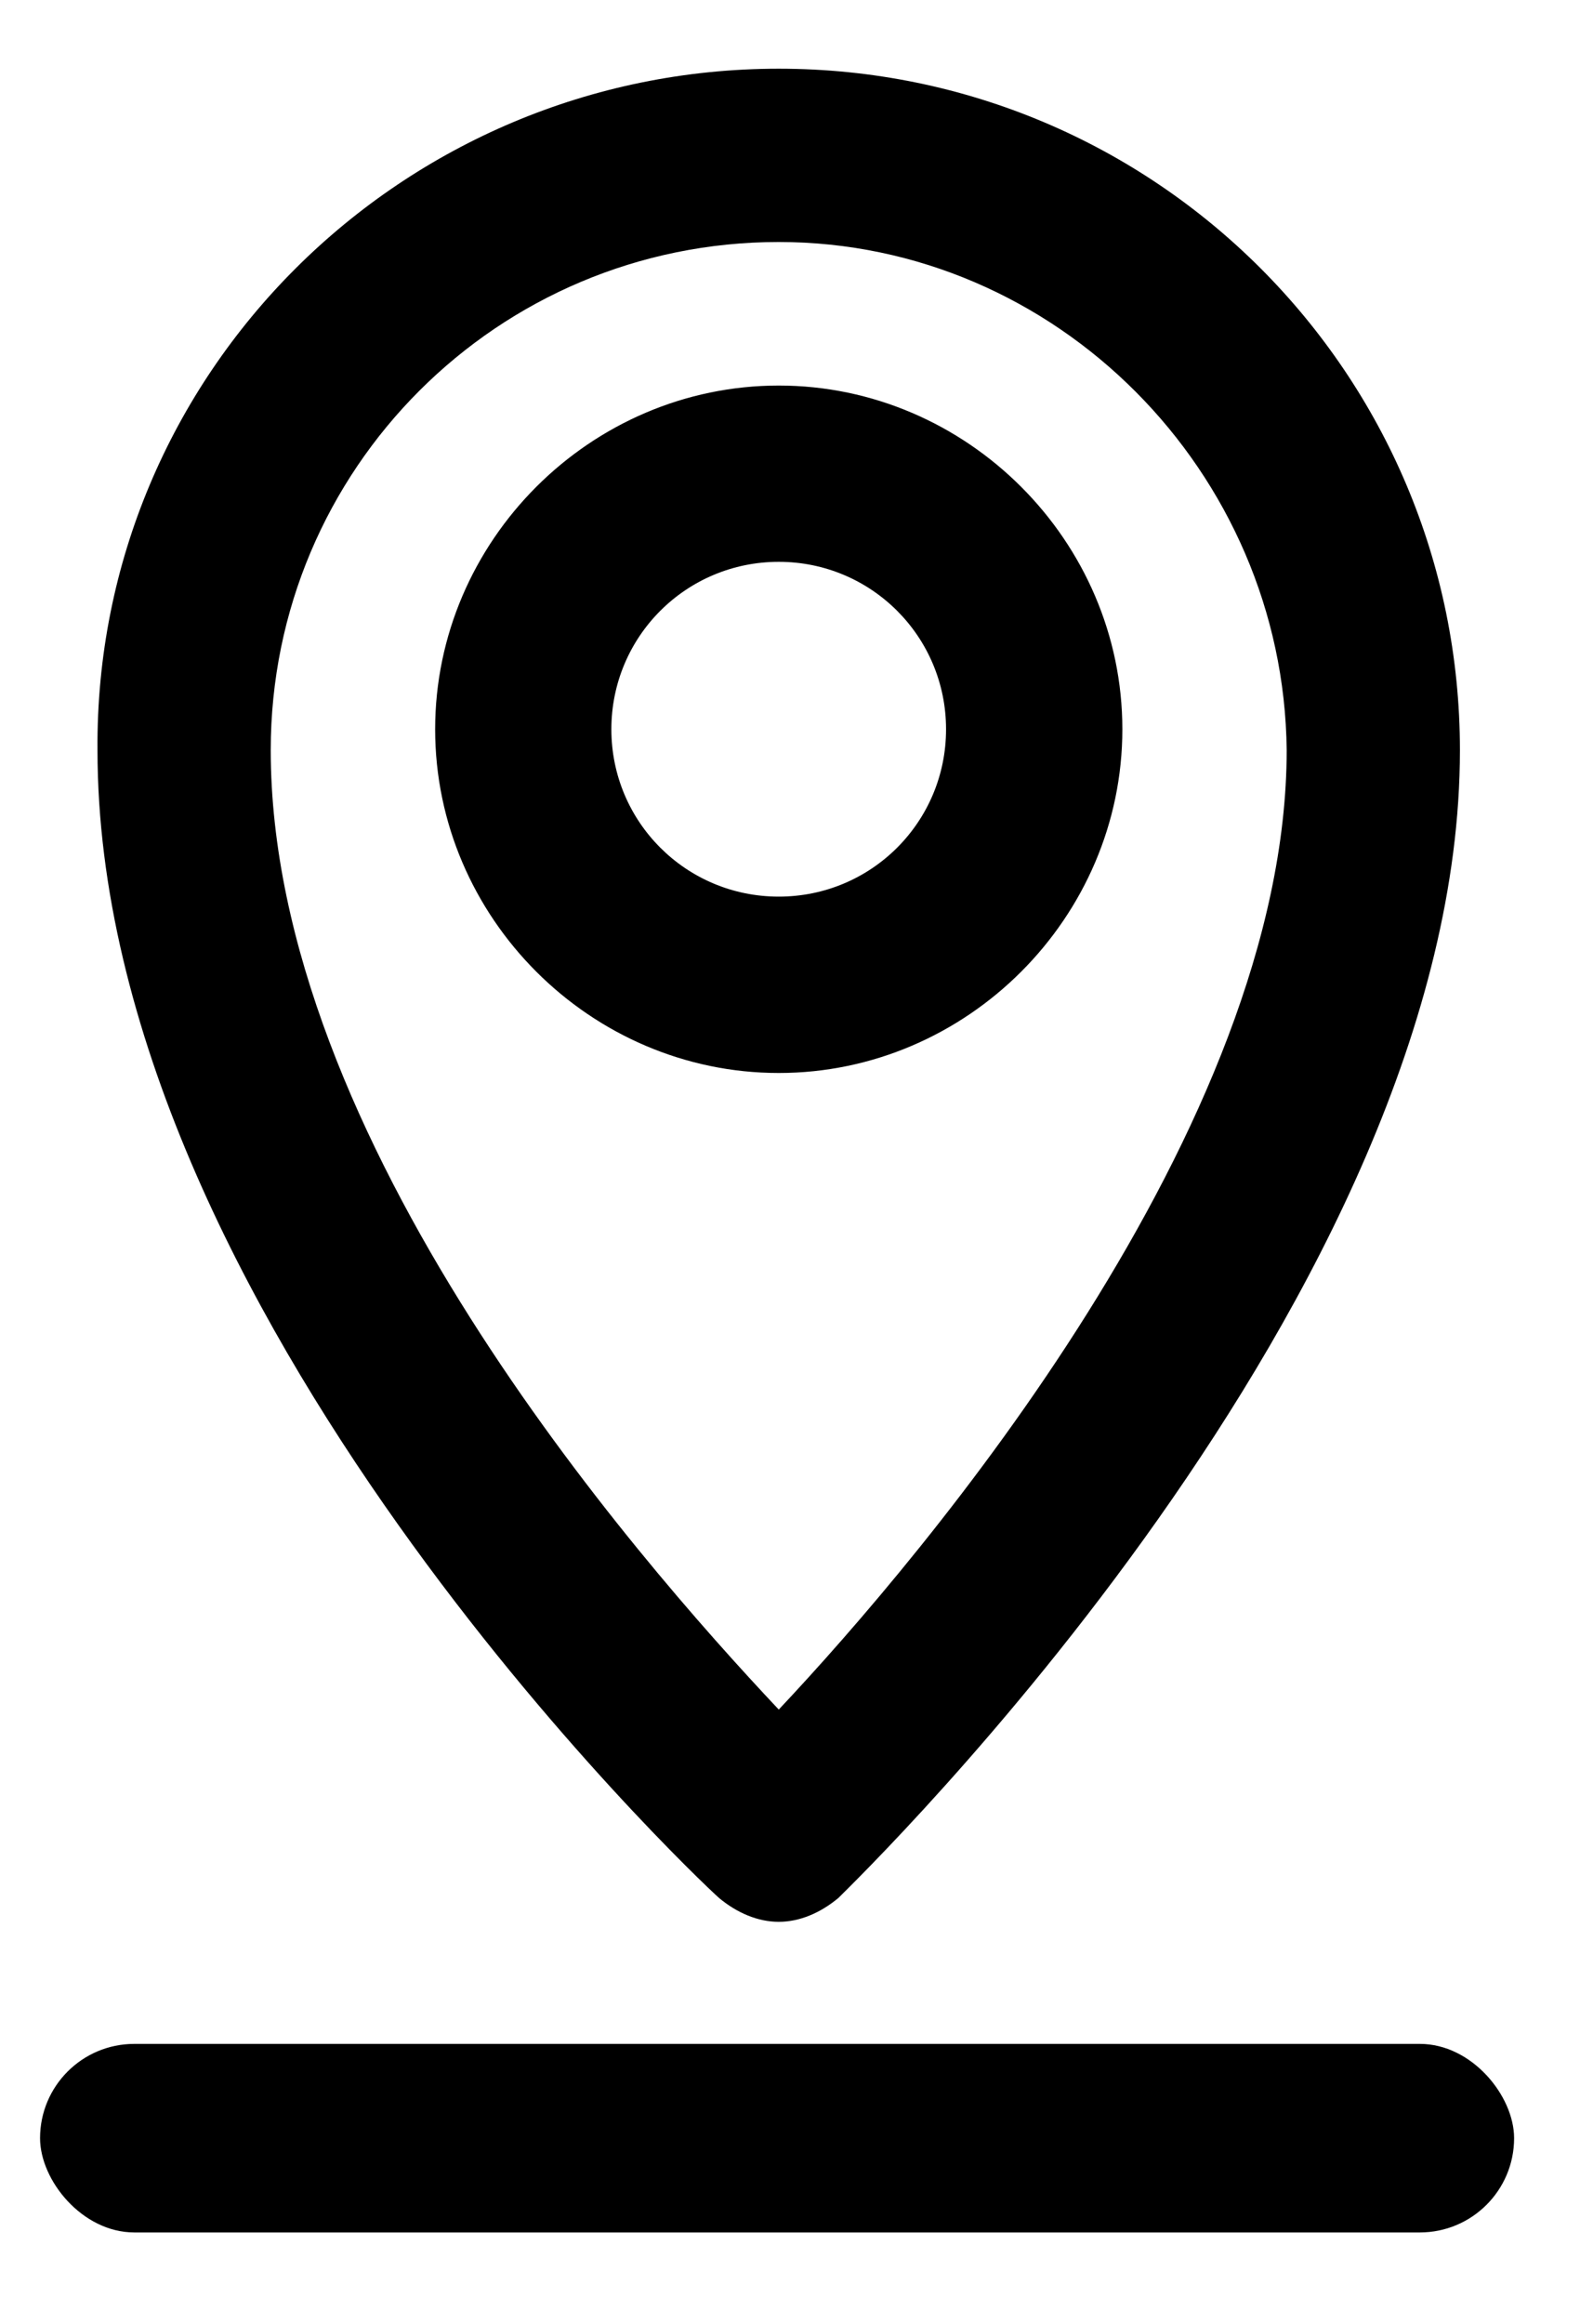
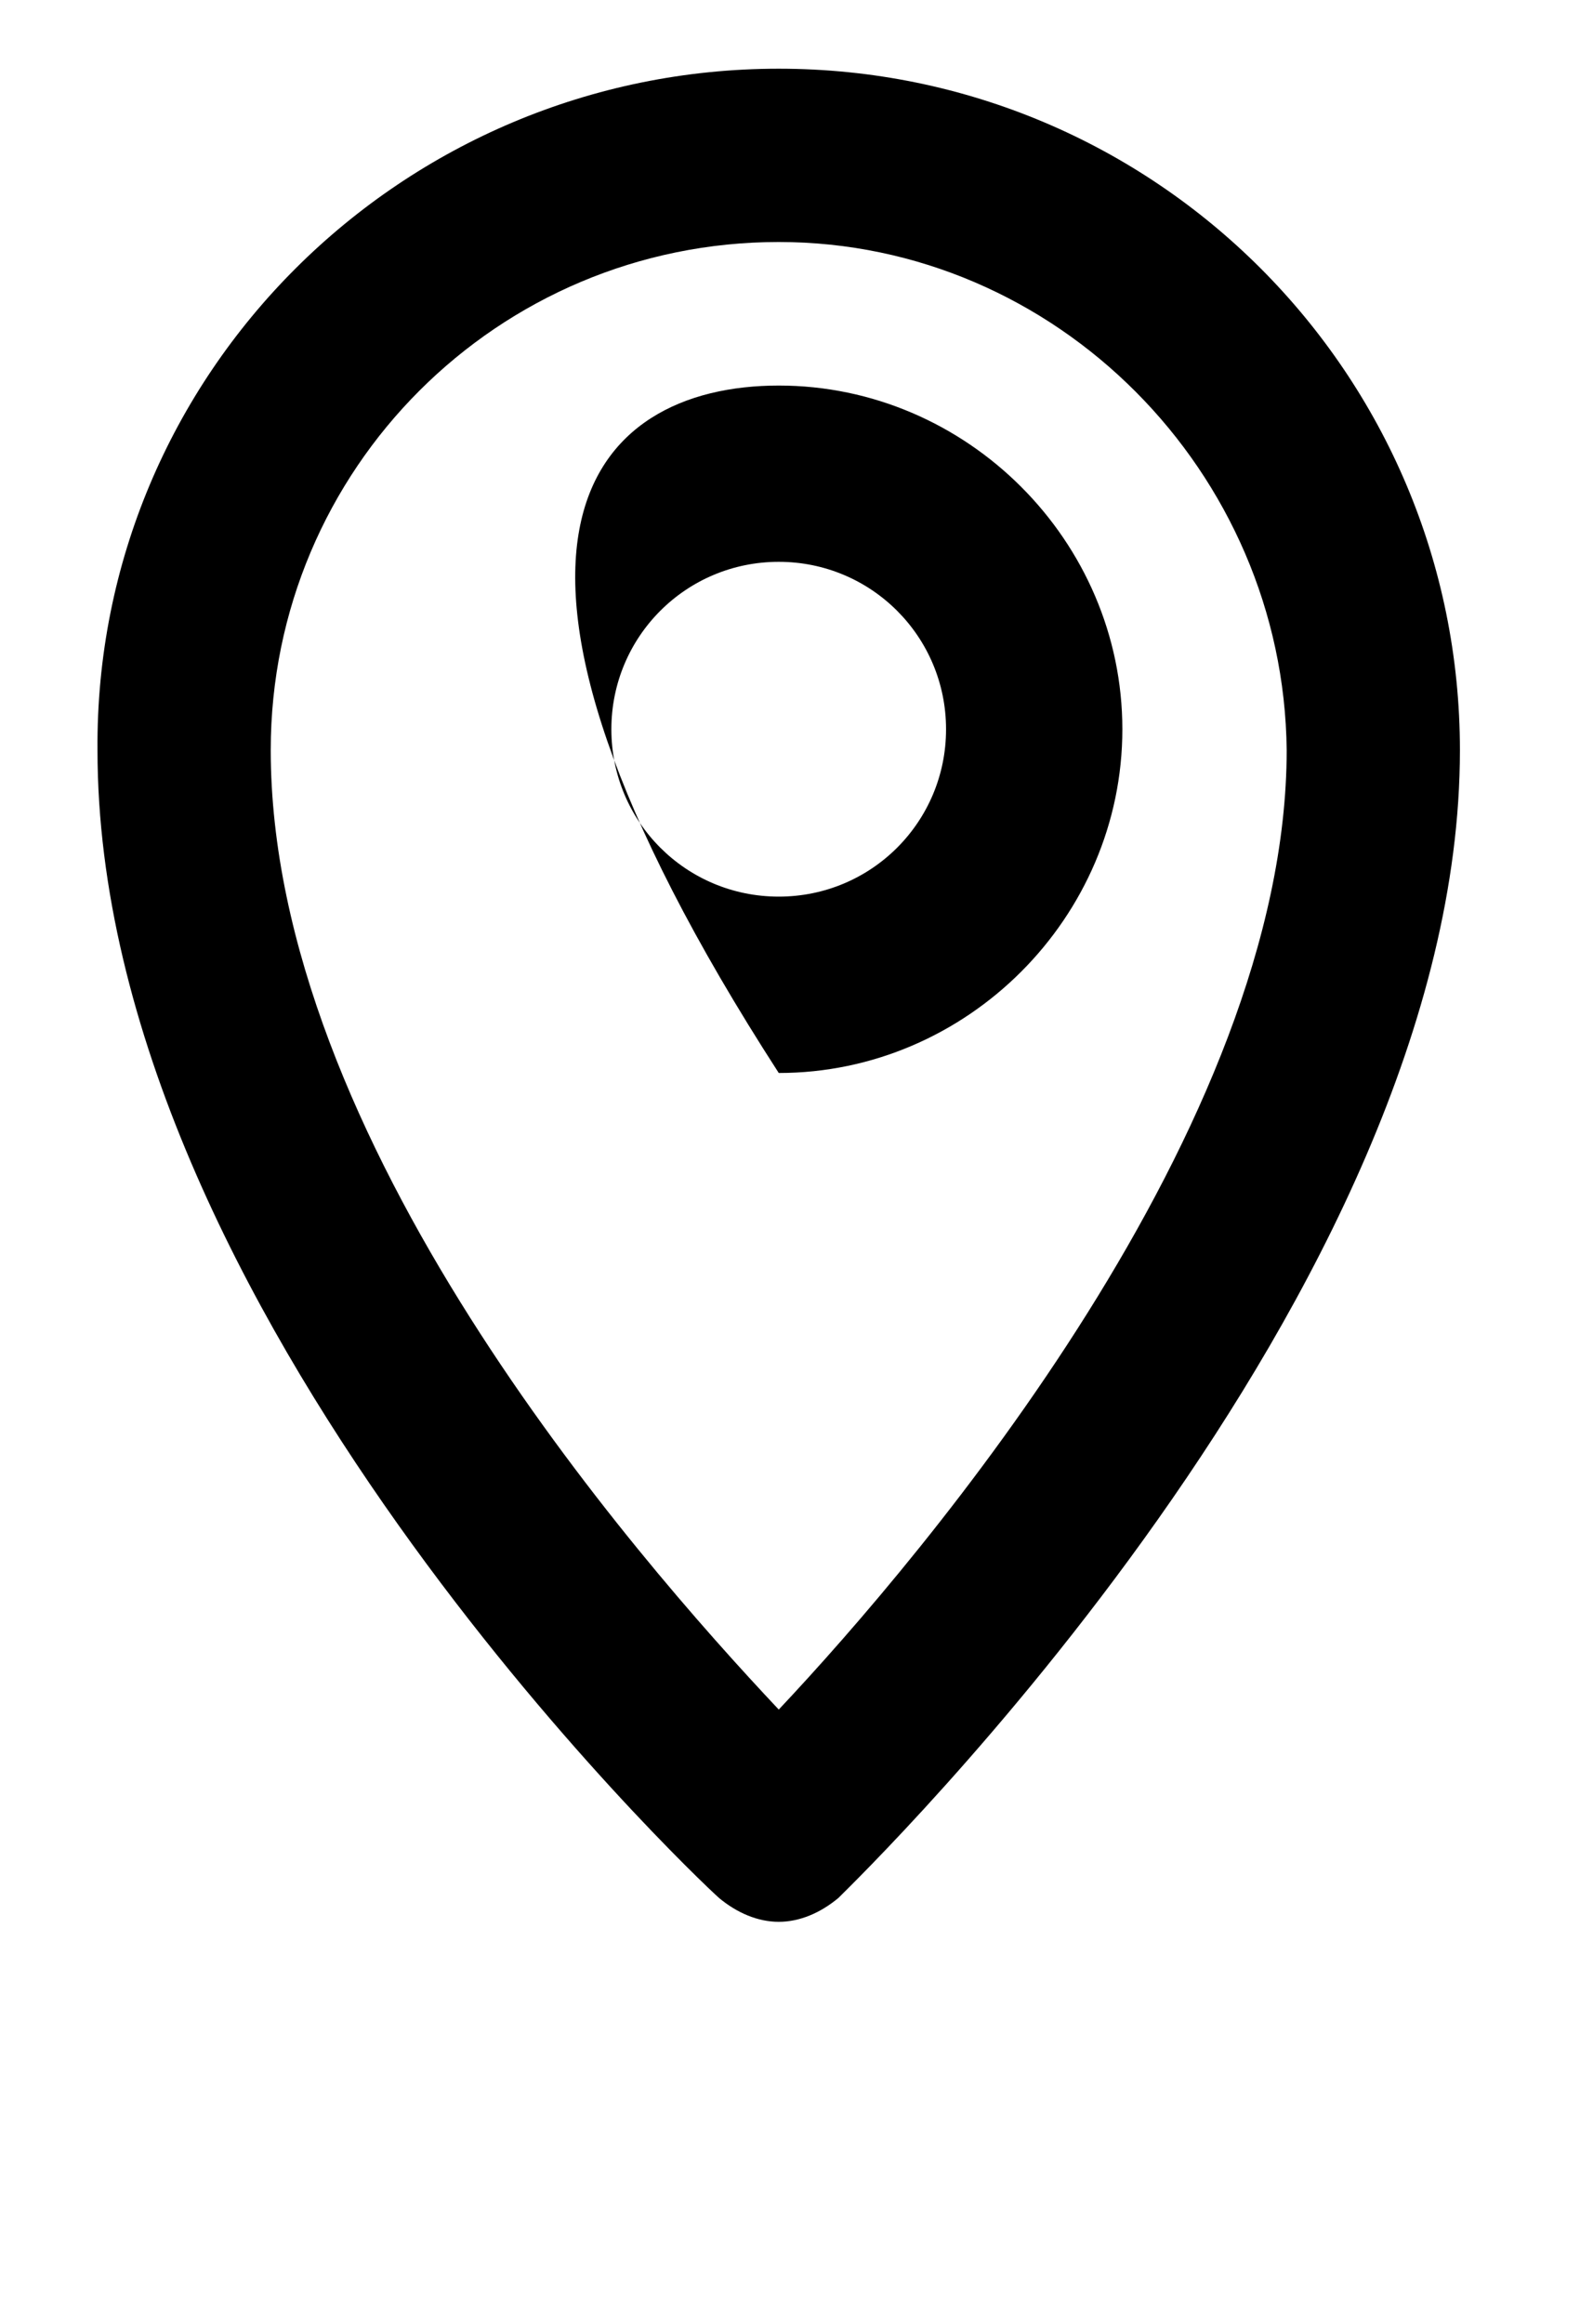
<svg xmlns="http://www.w3.org/2000/svg" width="17" height="25" viewBox="0 0 17 25" fill="none">
-   <rect x="0.431" y="21.984" width="15.86" height="2.028" rx="1.014" fill="black" />
-   <path d="M8.379 20.671C8.154 20.671 7.929 20.575 7.736 20.414C7.447 20.157 1.049 14.081 1.049 8.069C1.017 4.018 4.328 0.739 8.379 0.739C12.429 0.739 15.708 4.018 15.708 8.069C15.708 13.92 9.278 20.157 9.021 20.414C8.828 20.575 8.604 20.671 8.379 20.671ZM8.379 2.603C5.357 2.603 2.913 5.046 2.913 8.068C2.913 12.248 6.804 16.716 8.379 18.388C9.954 16.716 13.844 12.119 13.844 8.068C13.812 5.079 11.368 2.603 8.379 2.603ZM8.379 11.541C6.353 11.541 4.682 9.869 4.682 7.844C4.682 5.818 6.353 4.147 8.379 4.147C10.404 4.147 12.076 5.819 12.076 7.844C12.076 9.869 10.404 11.541 8.379 11.541ZM8.379 6.043C7.382 6.043 6.578 6.847 6.578 7.844C6.578 8.841 7.382 9.644 8.379 9.644C9.375 9.644 10.179 8.841 10.179 7.844C10.179 6.847 9.375 6.043 8.379 6.043Z" fill="black" />
+   <path d="M8.379 20.671C8.154 20.671 7.929 20.575 7.736 20.414C7.447 20.157 1.049 14.081 1.049 8.069C1.017 4.018 4.328 0.739 8.379 0.739C12.429 0.739 15.708 4.018 15.708 8.069C15.708 13.92 9.278 20.157 9.021 20.414C8.828 20.575 8.604 20.671 8.379 20.671ZM8.379 2.603C5.357 2.603 2.913 5.046 2.913 8.068C2.913 12.248 6.804 16.716 8.379 18.388C9.954 16.716 13.844 12.119 13.844 8.068C13.812 5.079 11.368 2.603 8.379 2.603ZM8.379 11.541C4.682 5.818 6.353 4.147 8.379 4.147C10.404 4.147 12.076 5.819 12.076 7.844C12.076 9.869 10.404 11.541 8.379 11.541ZM8.379 6.043C7.382 6.043 6.578 6.847 6.578 7.844C6.578 8.841 7.382 9.644 8.379 9.644C9.375 9.644 10.179 8.841 10.179 7.844C10.179 6.847 9.375 6.043 8.379 6.043Z" fill="black" />
</svg>